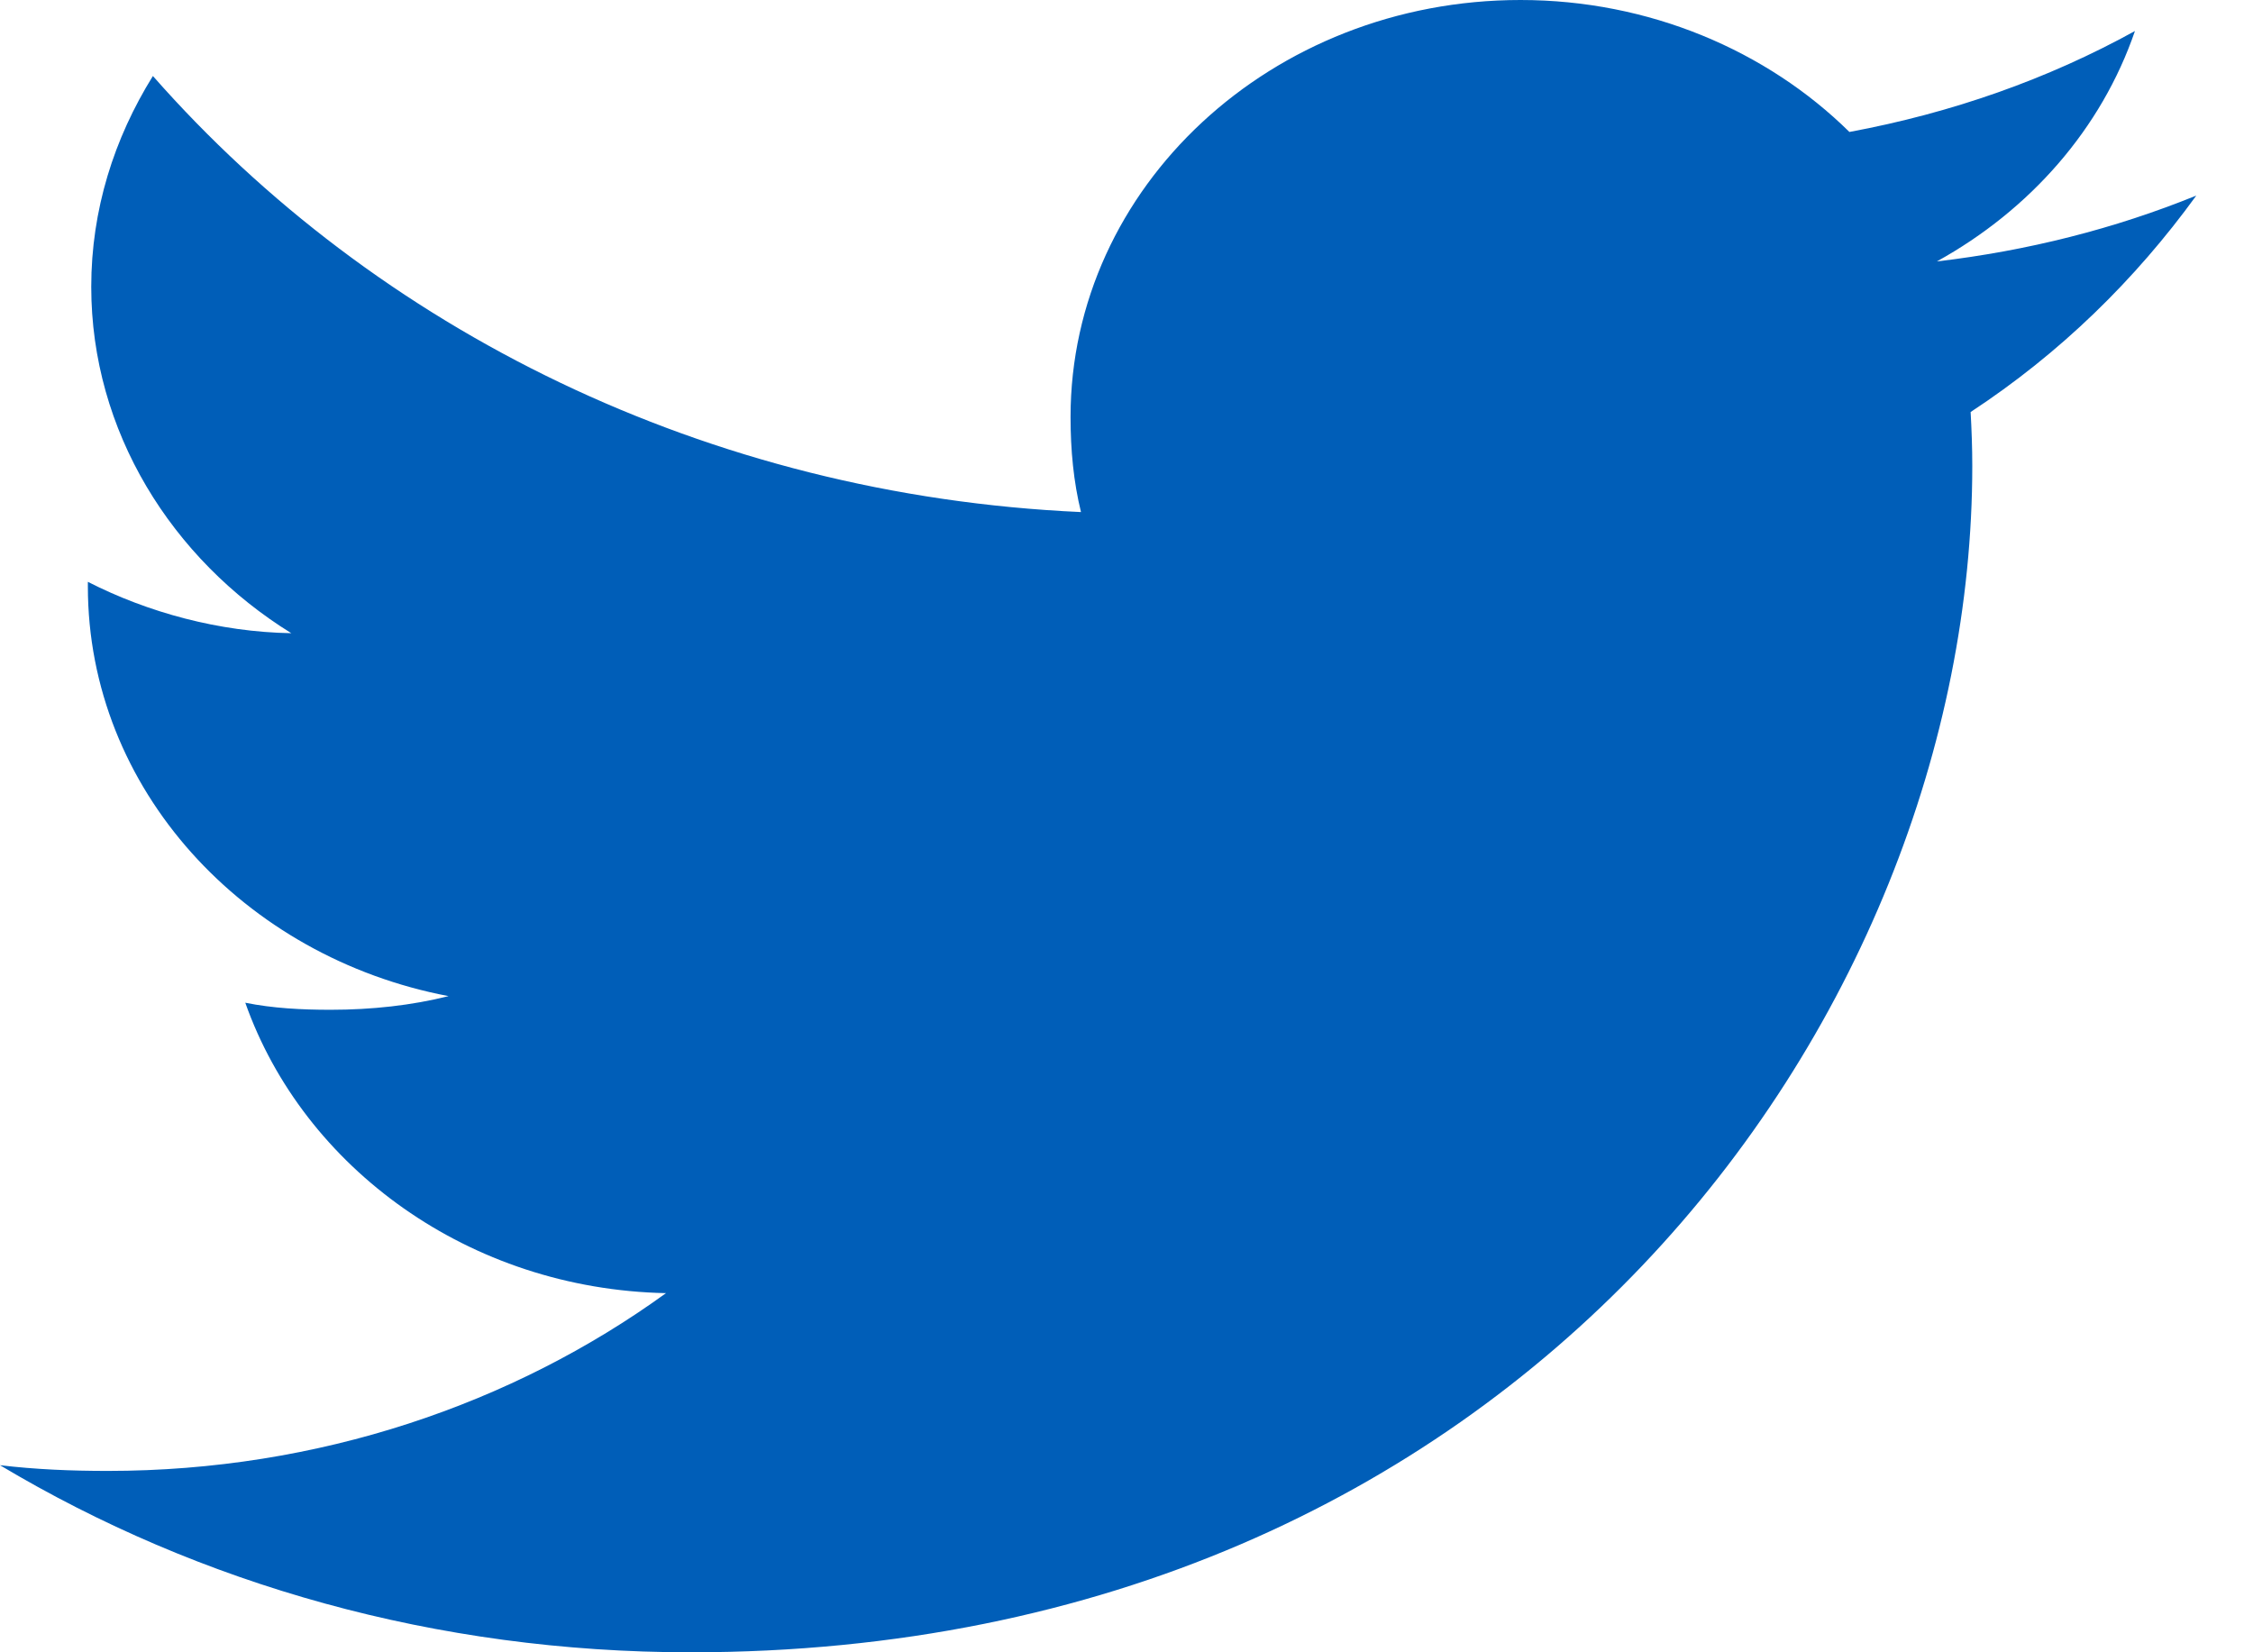
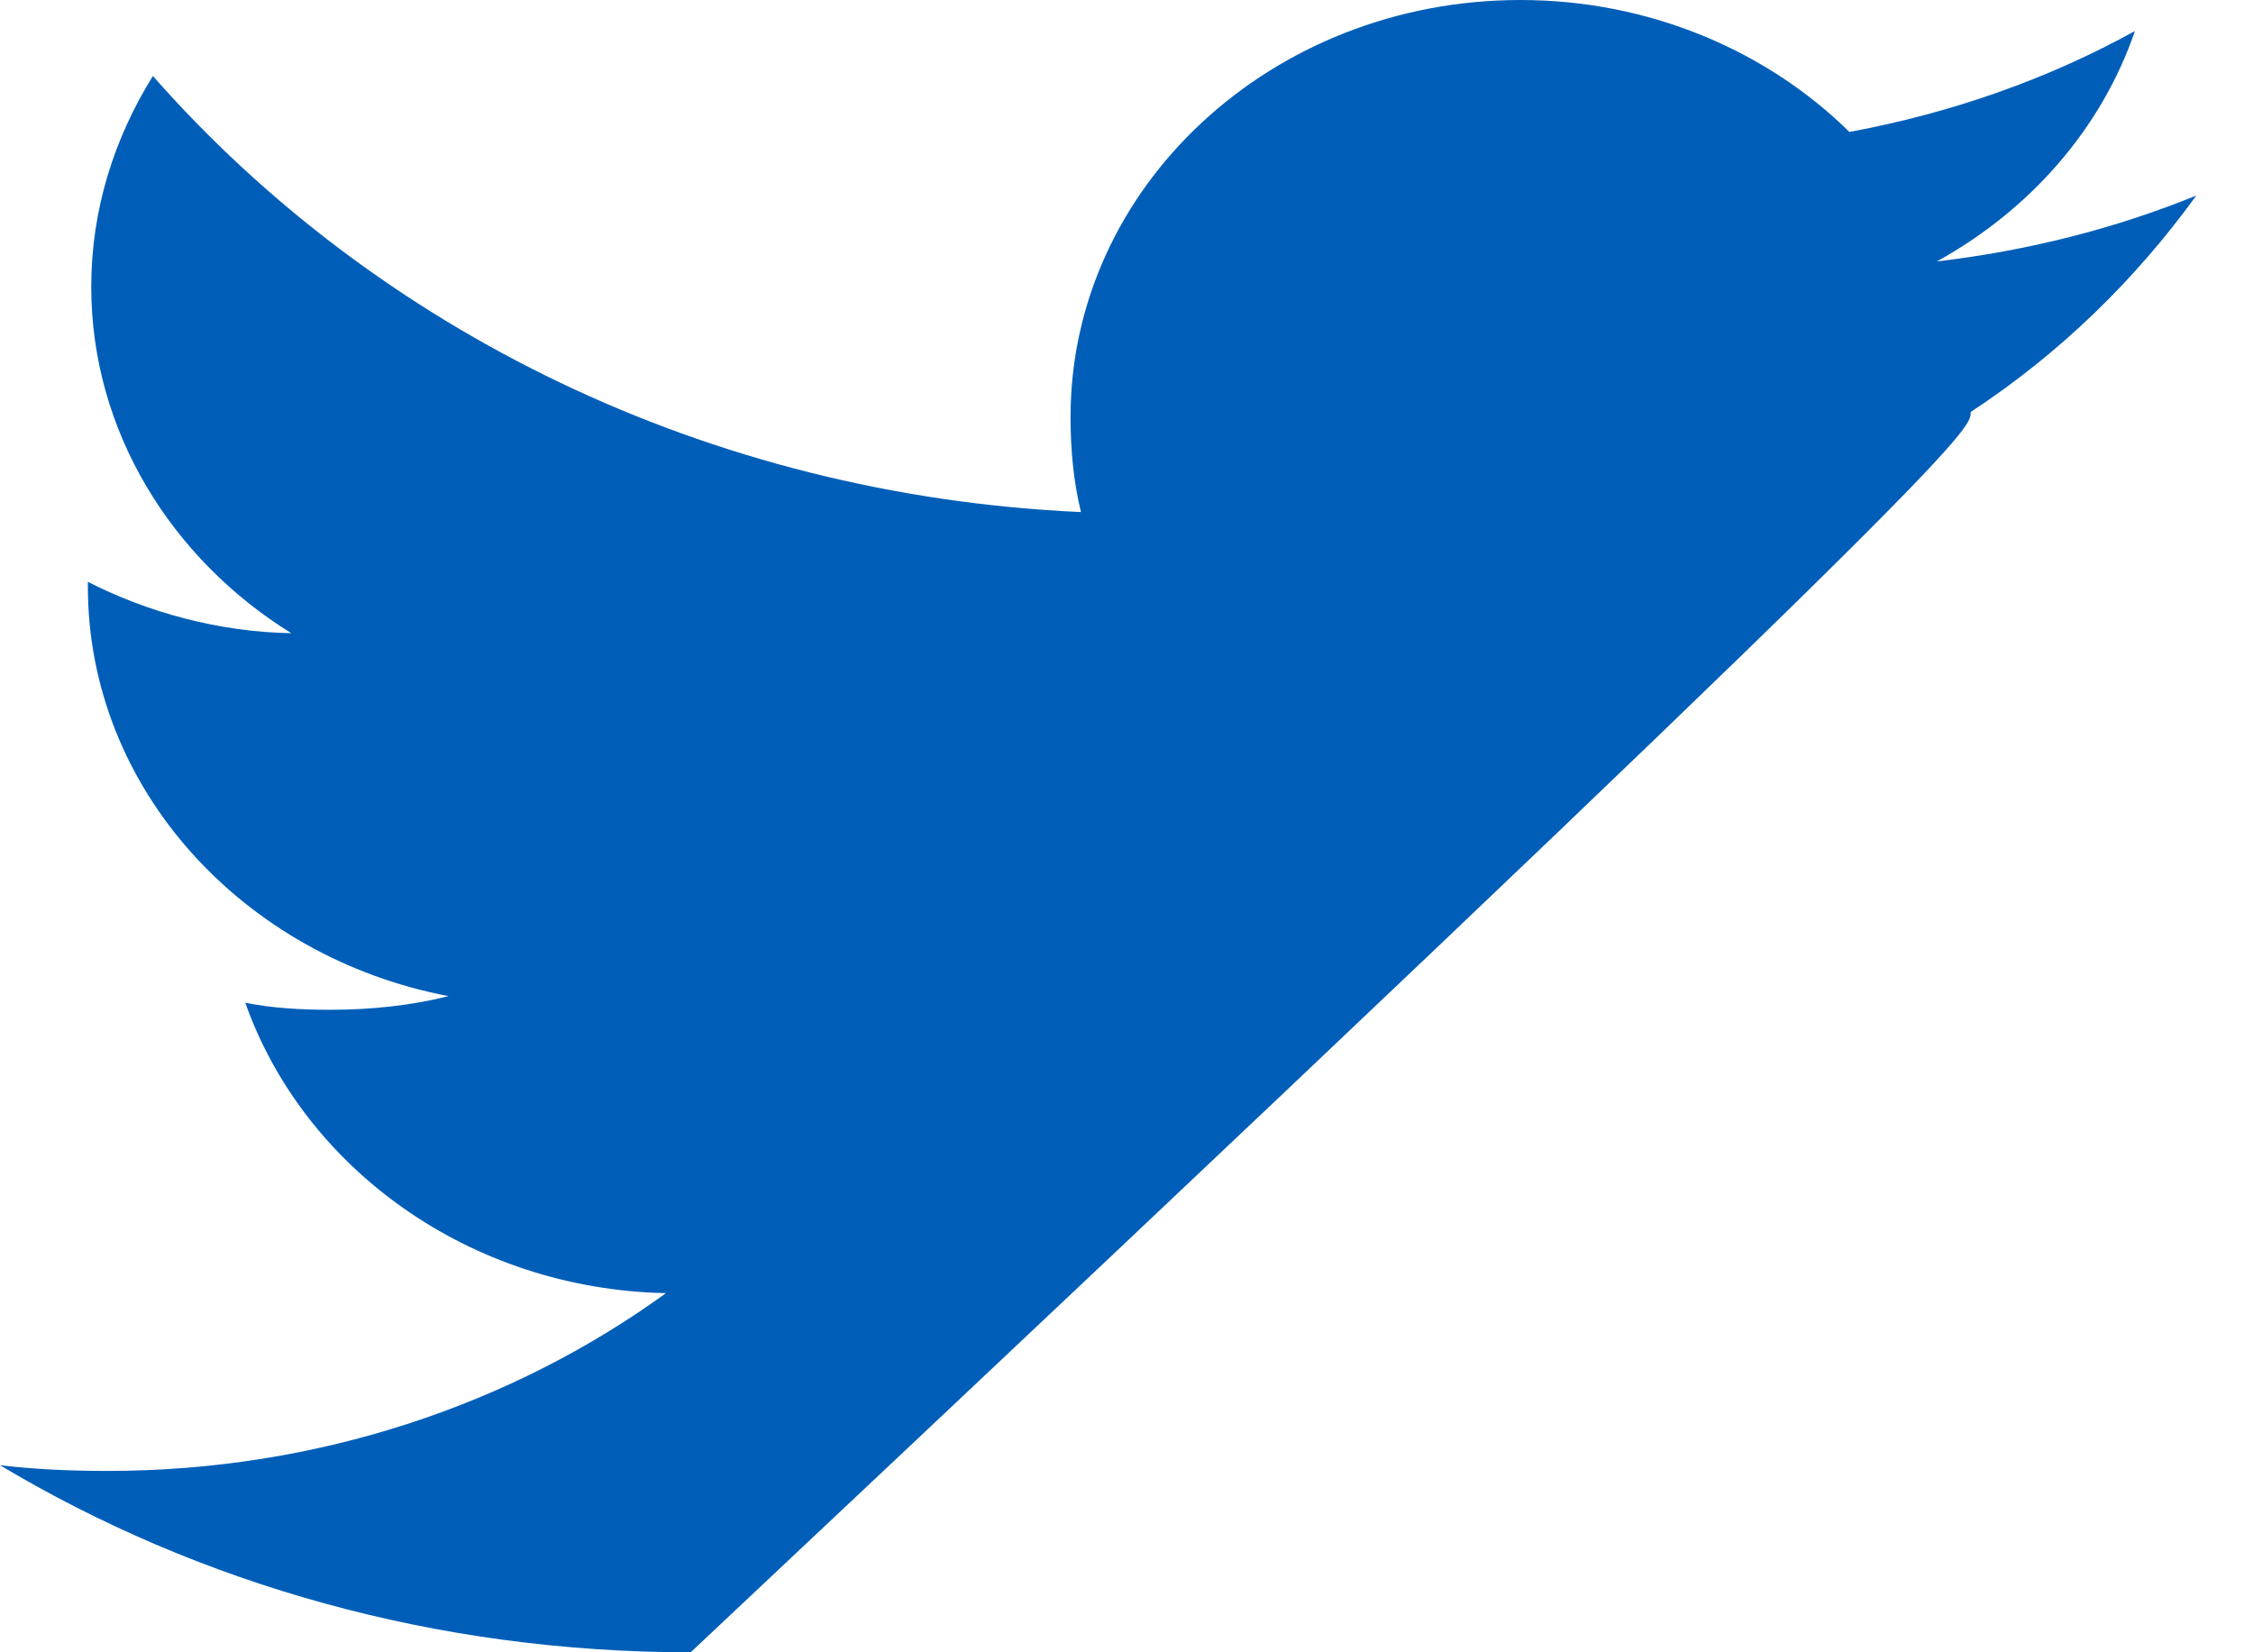
<svg xmlns="http://www.w3.org/2000/svg" width="30" height="22" viewBox="0 0 30 22" fill="none">
-   <path d="M29.245 2.604C28.157 3.046 26.998 3.339 25.79 3.481C27.033 2.794 27.982 1.714 28.428 0.413C27.269 1.053 25.989 1.504 24.626 1.757C23.526 0.672 21.957 0 20.247 0C16.927 0 14.255 2.494 14.255 5.552C14.255 5.992 14.295 6.416 14.394 6.818C9.409 6.593 4.999 4.381 2.036 1.012C1.519 1.843 1.215 2.794 1.215 3.818C1.215 5.74 2.285 7.444 3.879 8.431C2.915 8.414 1.97 8.155 1.17 7.747C1.17 7.764 1.17 7.786 1.17 7.808C1.17 10.506 3.248 12.746 5.973 13.263C5.485 13.386 4.953 13.445 4.401 13.445C4.017 13.445 3.63 13.425 3.266 13.351C4.043 15.549 6.247 17.165 8.868 17.218C6.829 18.695 4.239 19.585 1.435 19.585C0.943 19.585 0.472 19.565 0 19.509C2.656 21.095 5.803 22 9.197 22C20.23 22 26.262 13.539 26.262 6.204C26.262 5.959 26.253 5.722 26.24 5.486C27.43 4.705 28.43 3.728 29.245 2.604Z" fill="#005EB8" />
+   <path d="M29.245 2.604C28.157 3.046 26.998 3.339 25.79 3.481C27.033 2.794 27.982 1.714 28.428 0.413C27.269 1.053 25.989 1.504 24.626 1.757C23.526 0.672 21.957 0 20.247 0C16.927 0 14.255 2.494 14.255 5.552C14.255 5.992 14.295 6.416 14.394 6.818C9.409 6.593 4.999 4.381 2.036 1.012C1.519 1.843 1.215 2.794 1.215 3.818C1.215 5.74 2.285 7.444 3.879 8.431C2.915 8.414 1.97 8.155 1.17 7.747C1.17 7.764 1.17 7.786 1.17 7.808C1.17 10.506 3.248 12.746 5.973 13.263C5.485 13.386 4.953 13.445 4.401 13.445C4.017 13.445 3.63 13.425 3.266 13.351C4.043 15.549 6.247 17.165 8.868 17.218C6.829 18.695 4.239 19.585 1.435 19.585C0.943 19.585 0.472 19.565 0 19.509C2.656 21.095 5.803 22 9.197 22C26.262 5.959 26.253 5.722 26.24 5.486C27.43 4.705 28.43 3.728 29.245 2.604Z" fill="#005EB8" />
</svg>